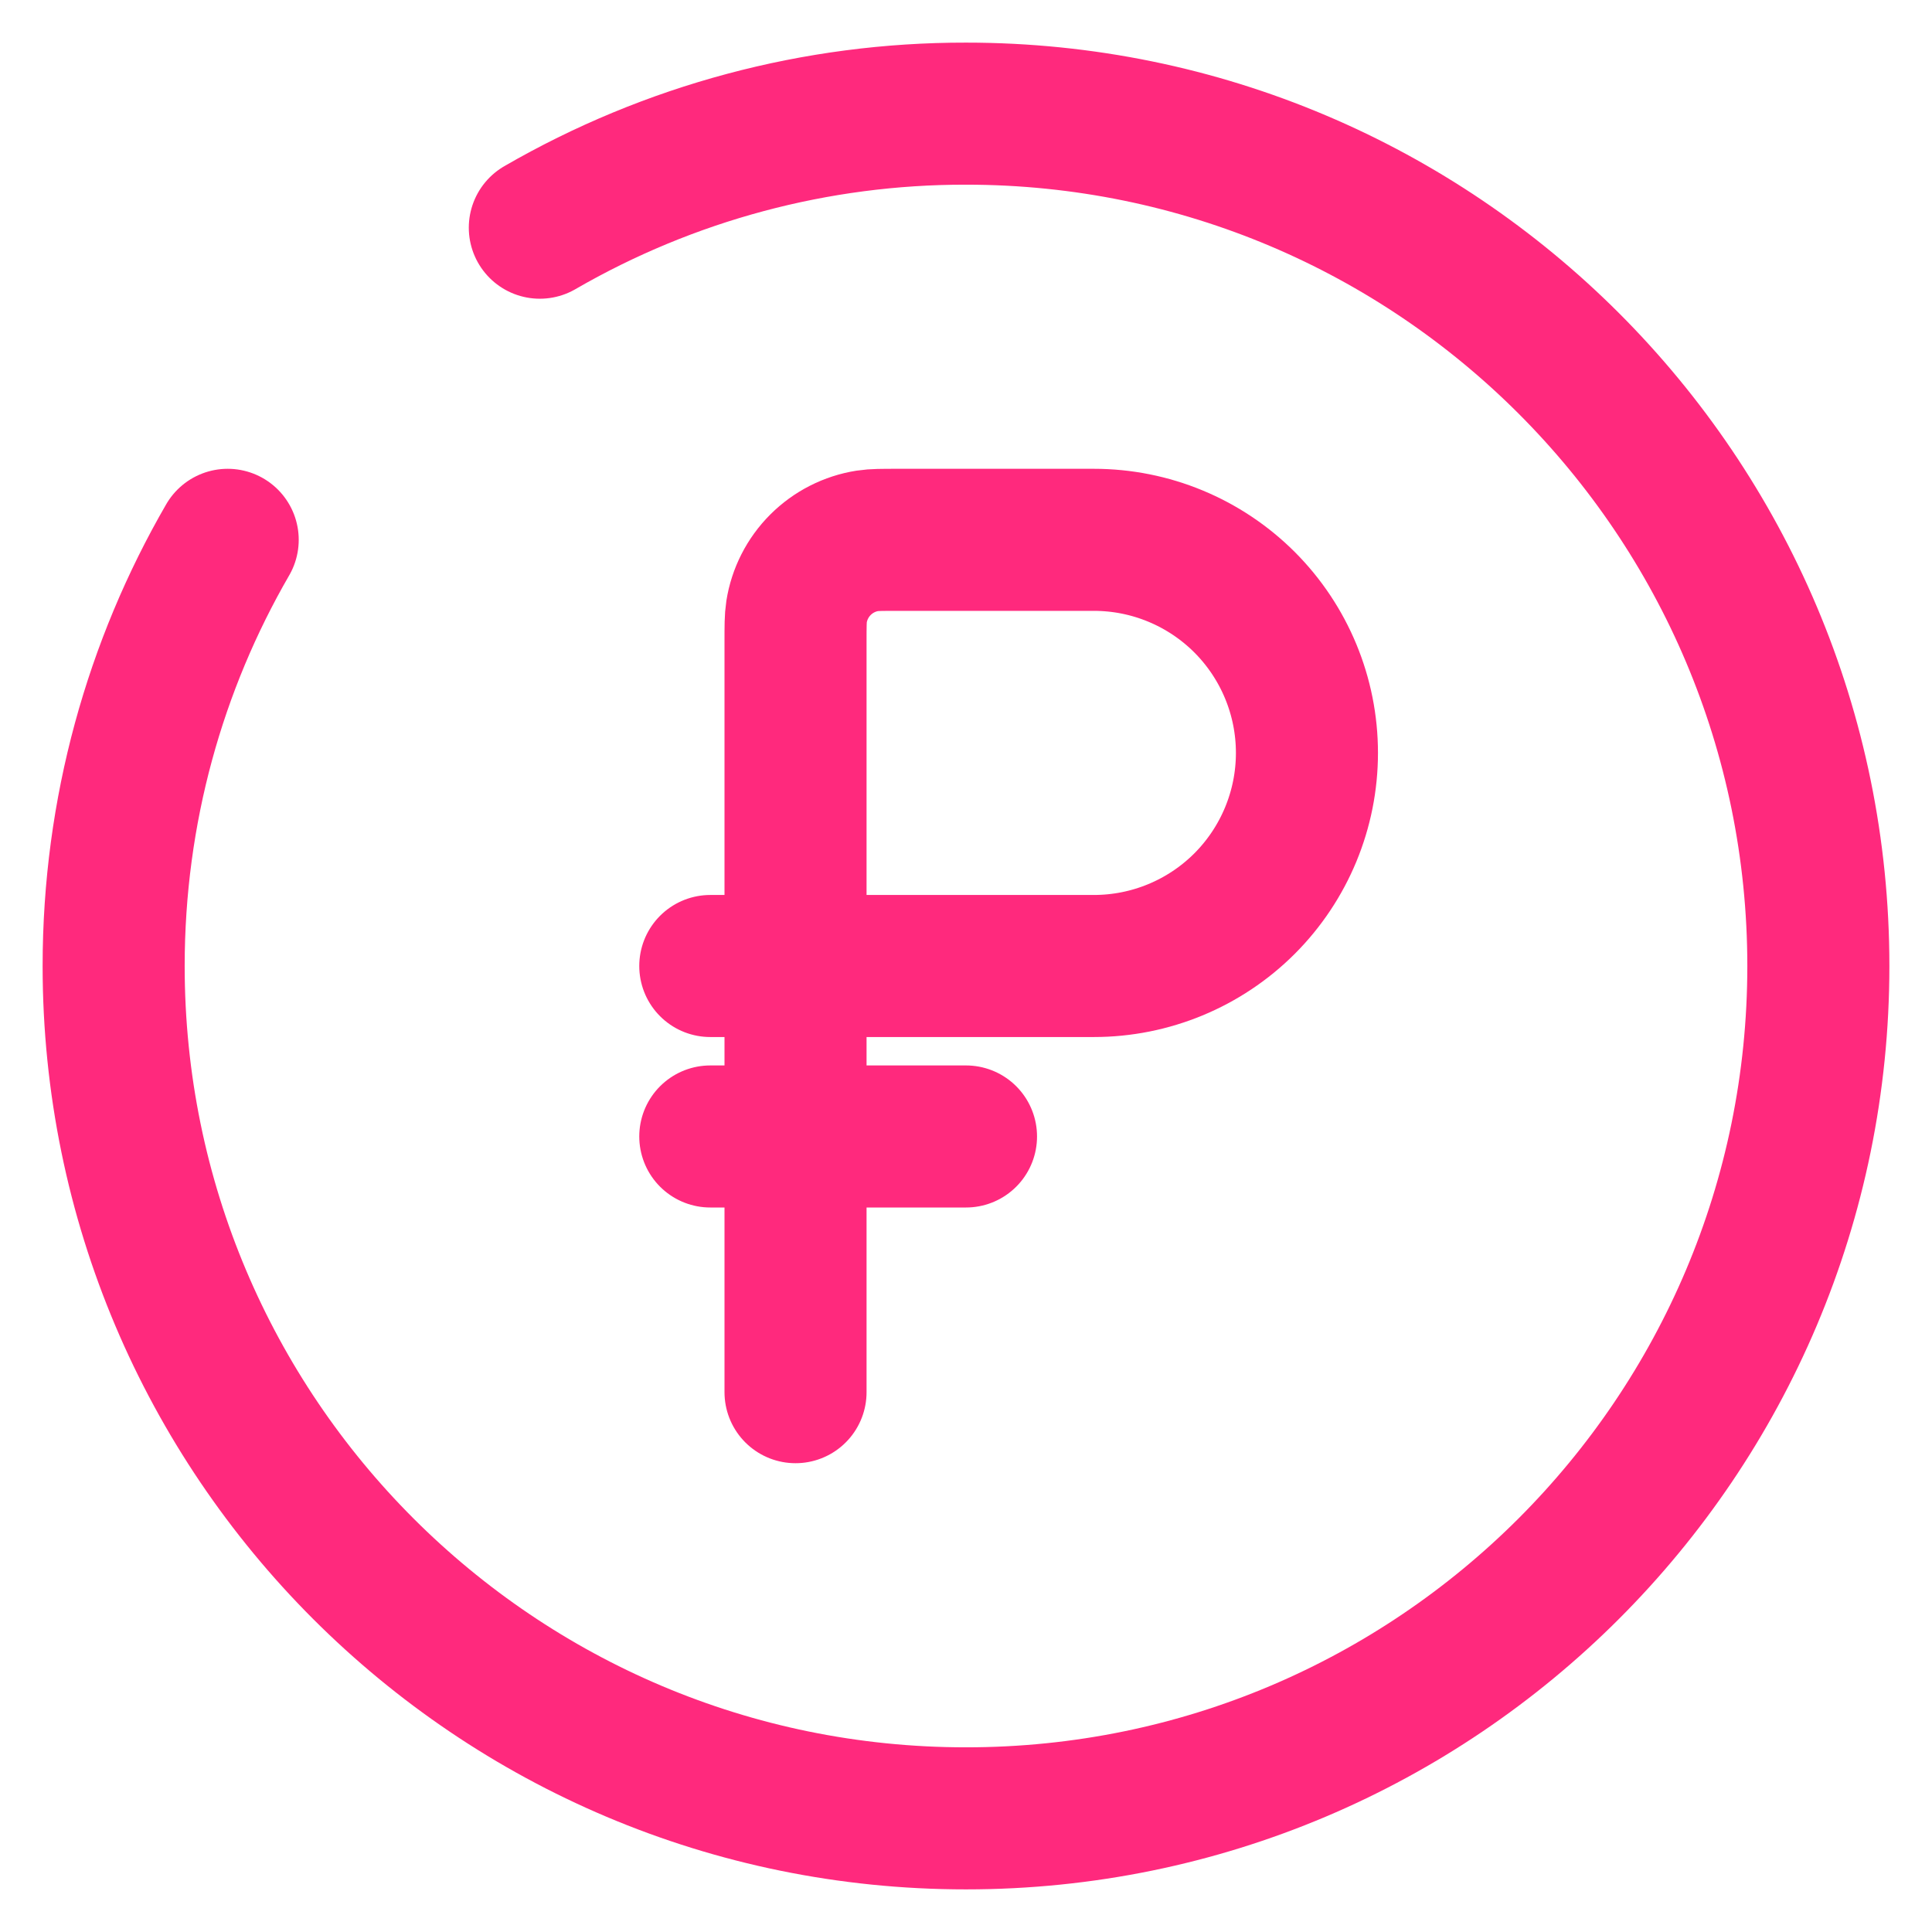
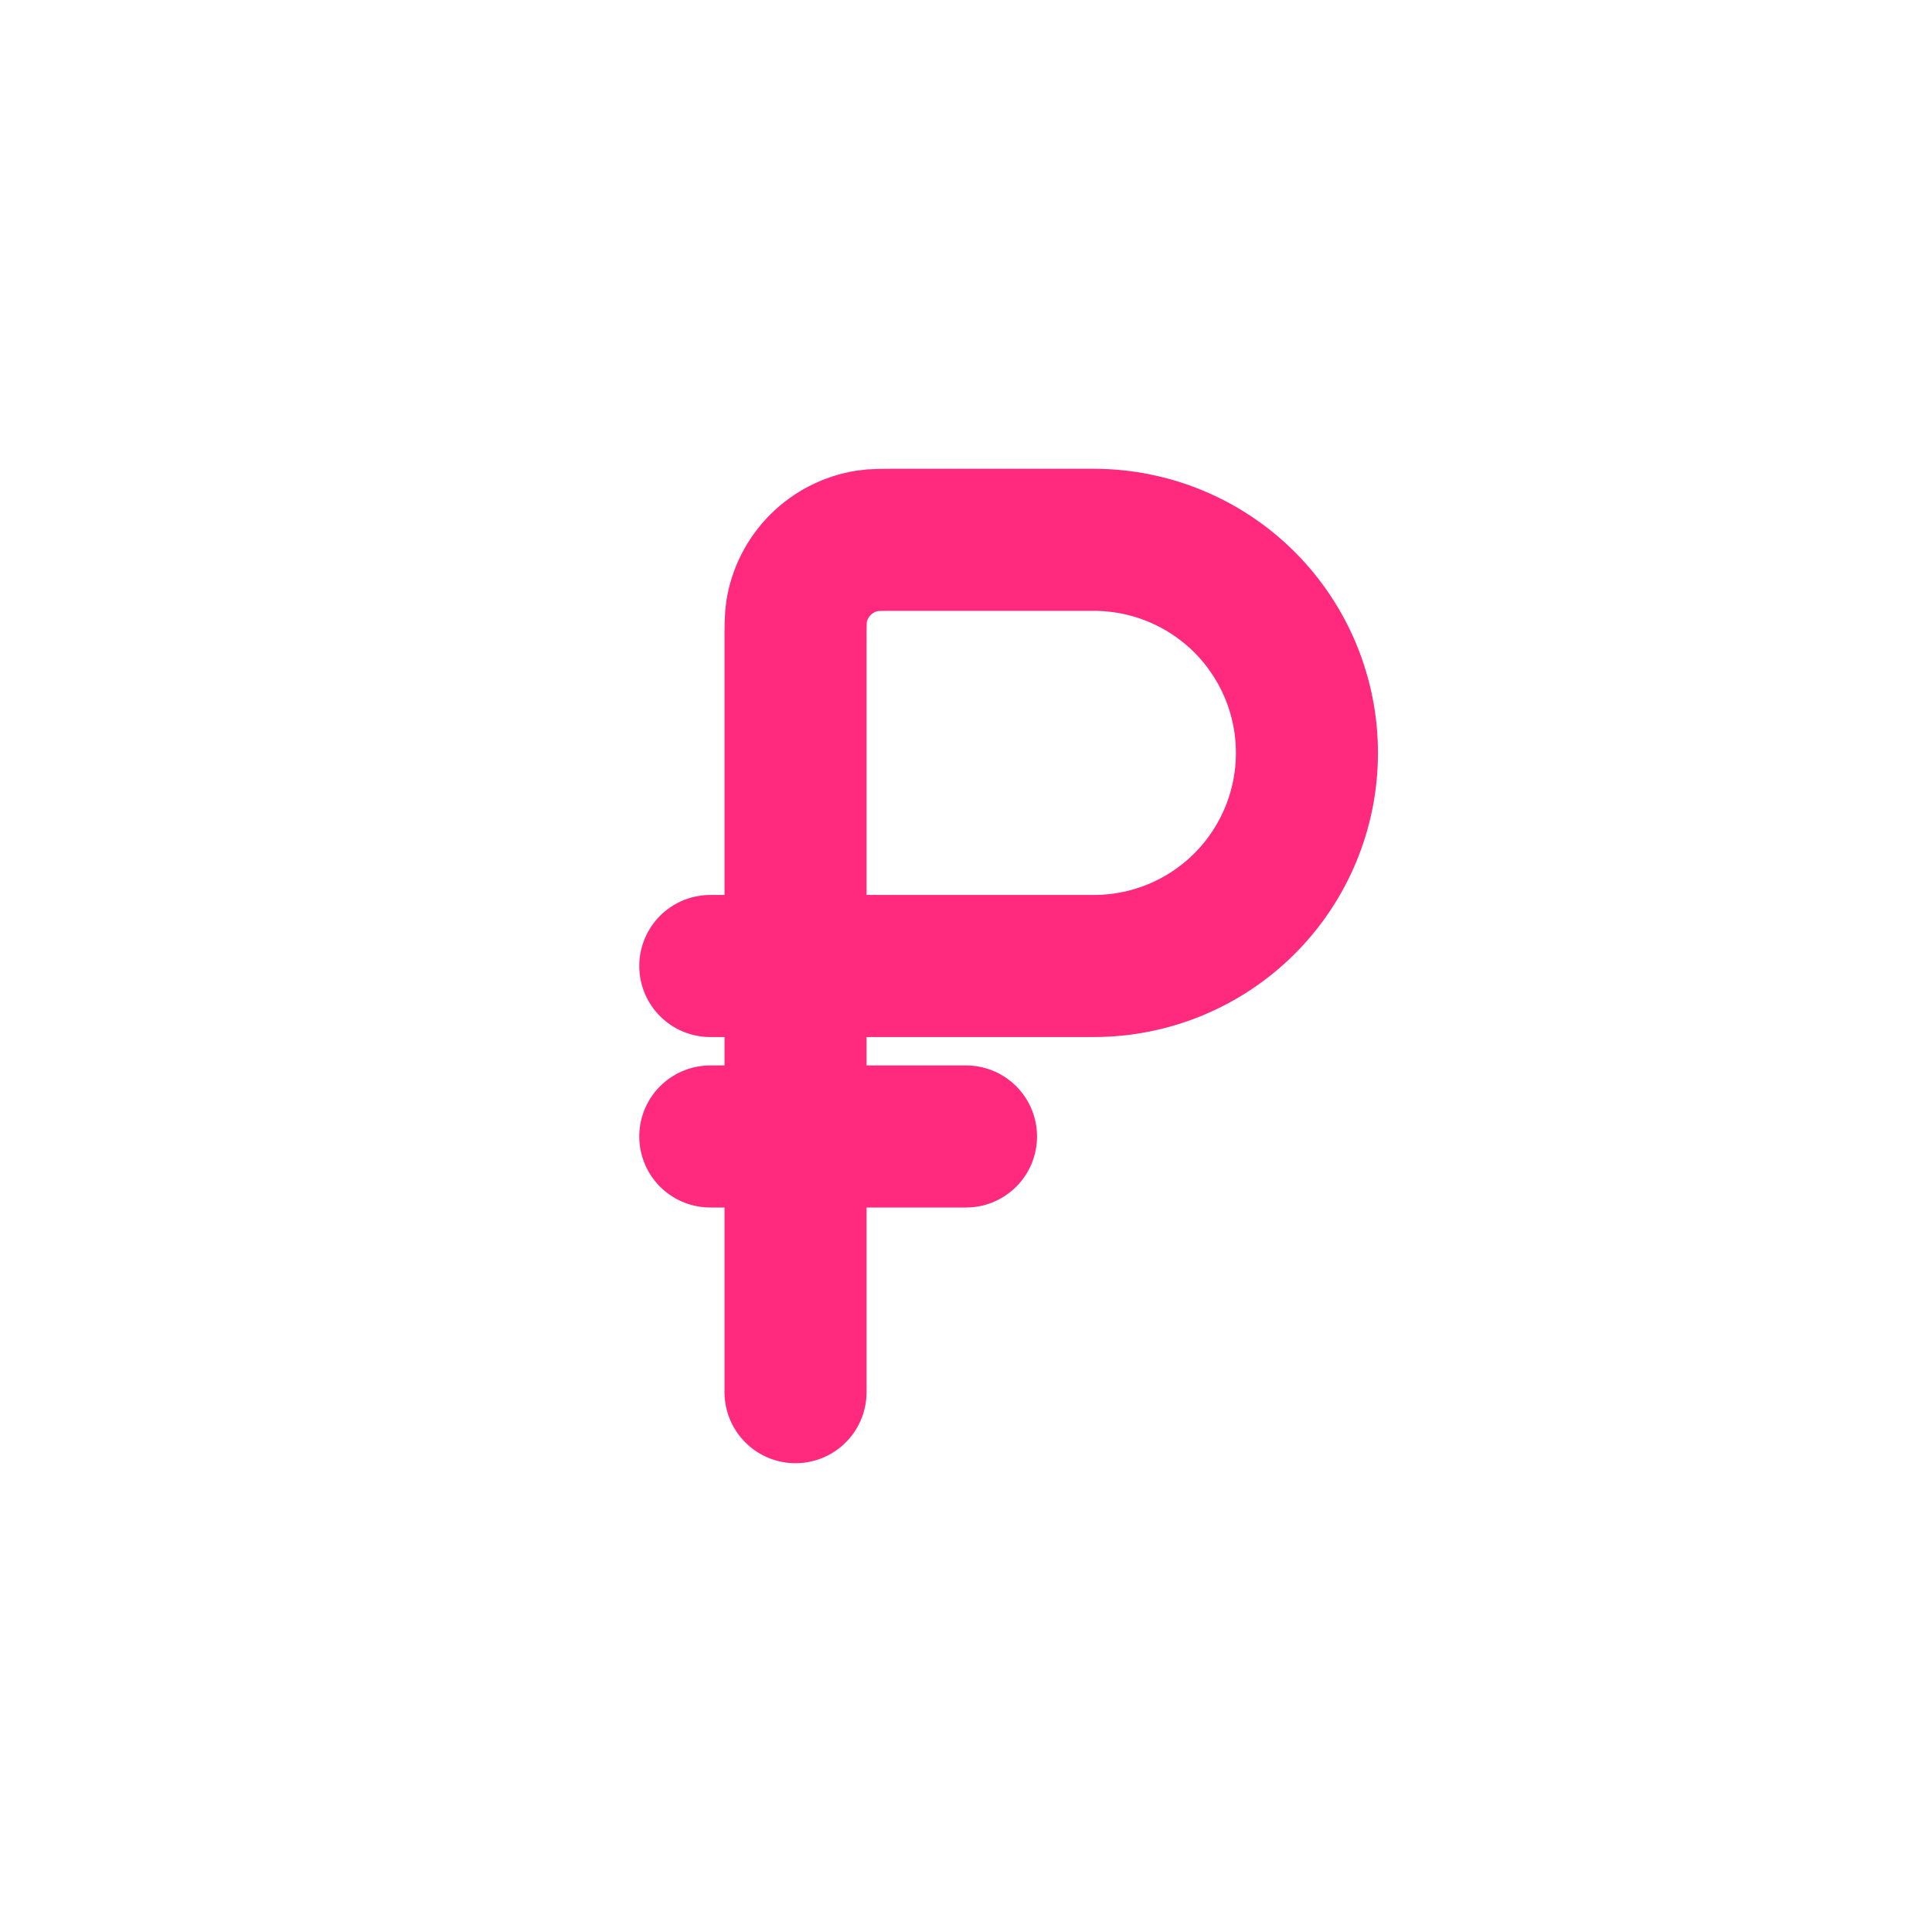
<svg xmlns="http://www.w3.org/2000/svg" width="34" height="34" viewBox="0 0 34 34" fill="none">
  <path d="M12.5 20H17M14 17V11.3C14 11.021 14 10.882 14.018 10.766C14.067 10.453 14.215 10.163 14.439 9.939C14.663 9.715 14.953 9.567 15.266 9.518C15.38 9.5 15.521 9.5 15.8 9.5H19.25C20.245 9.5 21.198 9.895 21.902 10.598C22.605 11.302 23 12.255 23 13.25C23 14.245 22.605 15.198 21.902 15.902C21.198 16.605 20.245 17 19.25 17H14ZM14 17V24.5M14 17H12.5" stroke="#FF297D" stroke-width="2.5" stroke-linecap="round" />
-   <path d="M9.5 4.007C11.779 2.688 14.367 1.996 17 2C25.285 2 32 8.716 32 17C32 25.285 25.285 32 17 32C8.716 32 2 25.285 2 17C2 14.268 2.731 11.705 4.007 9.5" stroke="#FF297D" stroke-width="2.5" stroke-linecap="round" />
</svg>